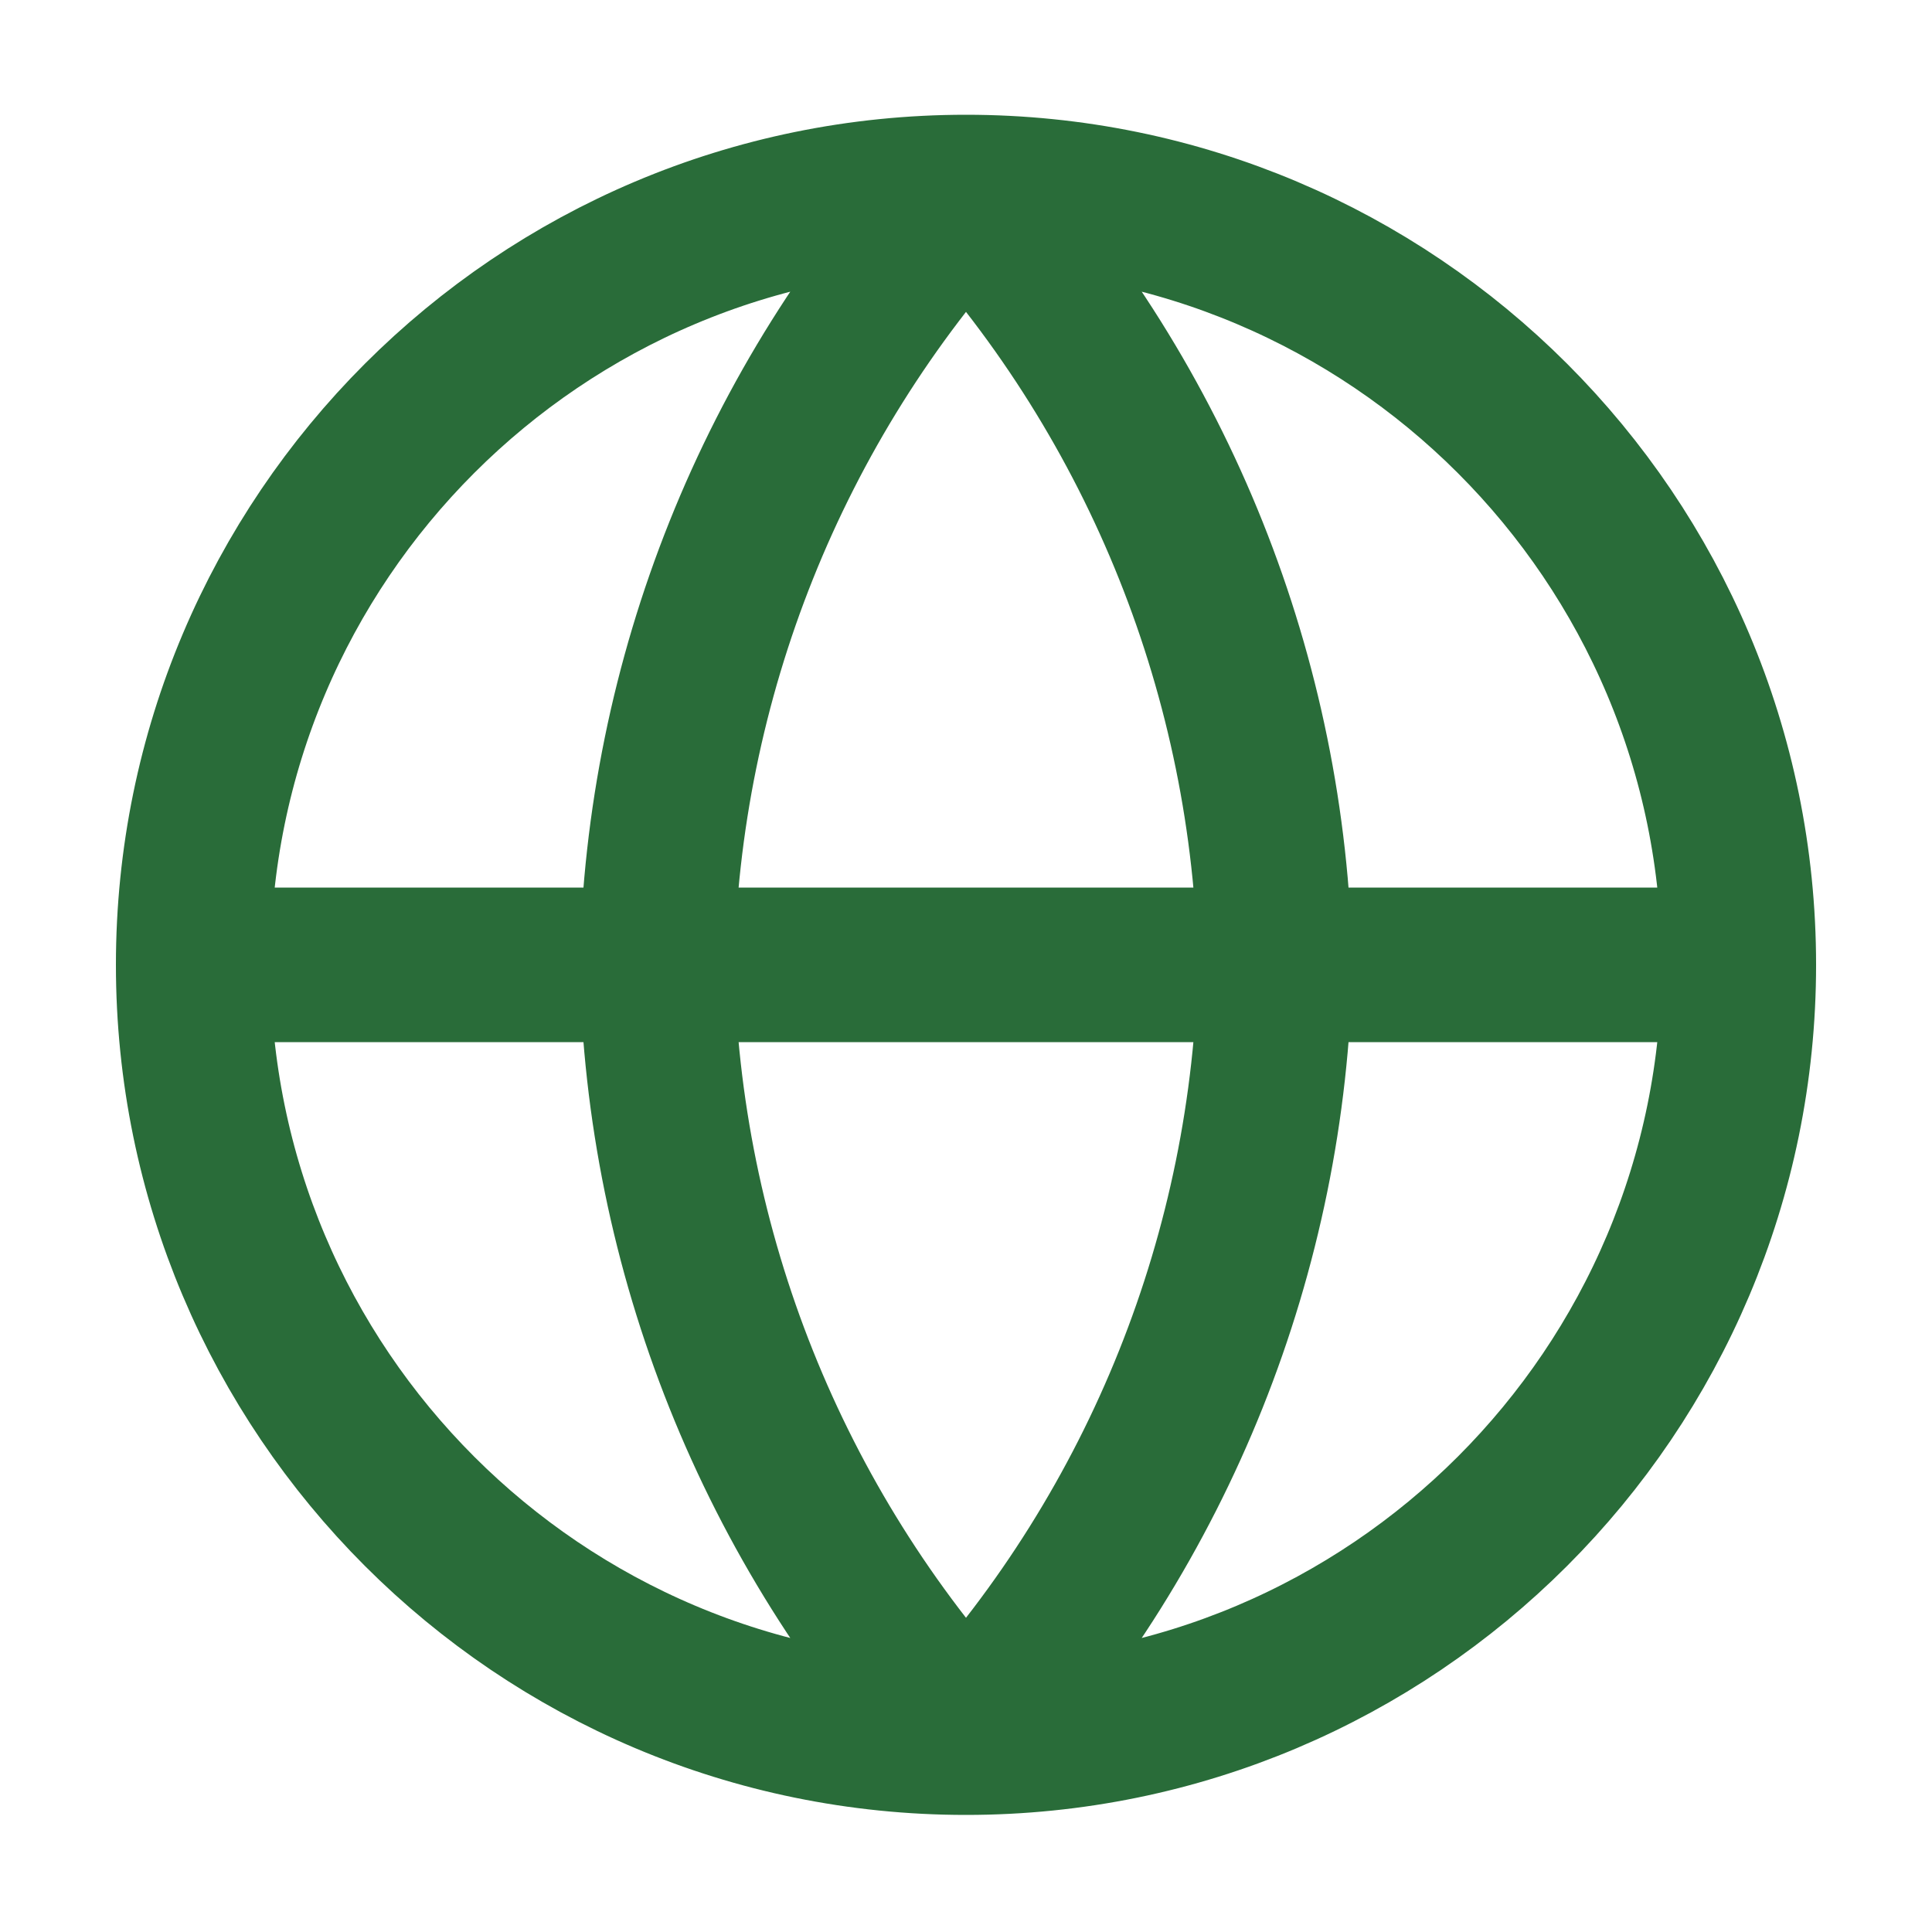
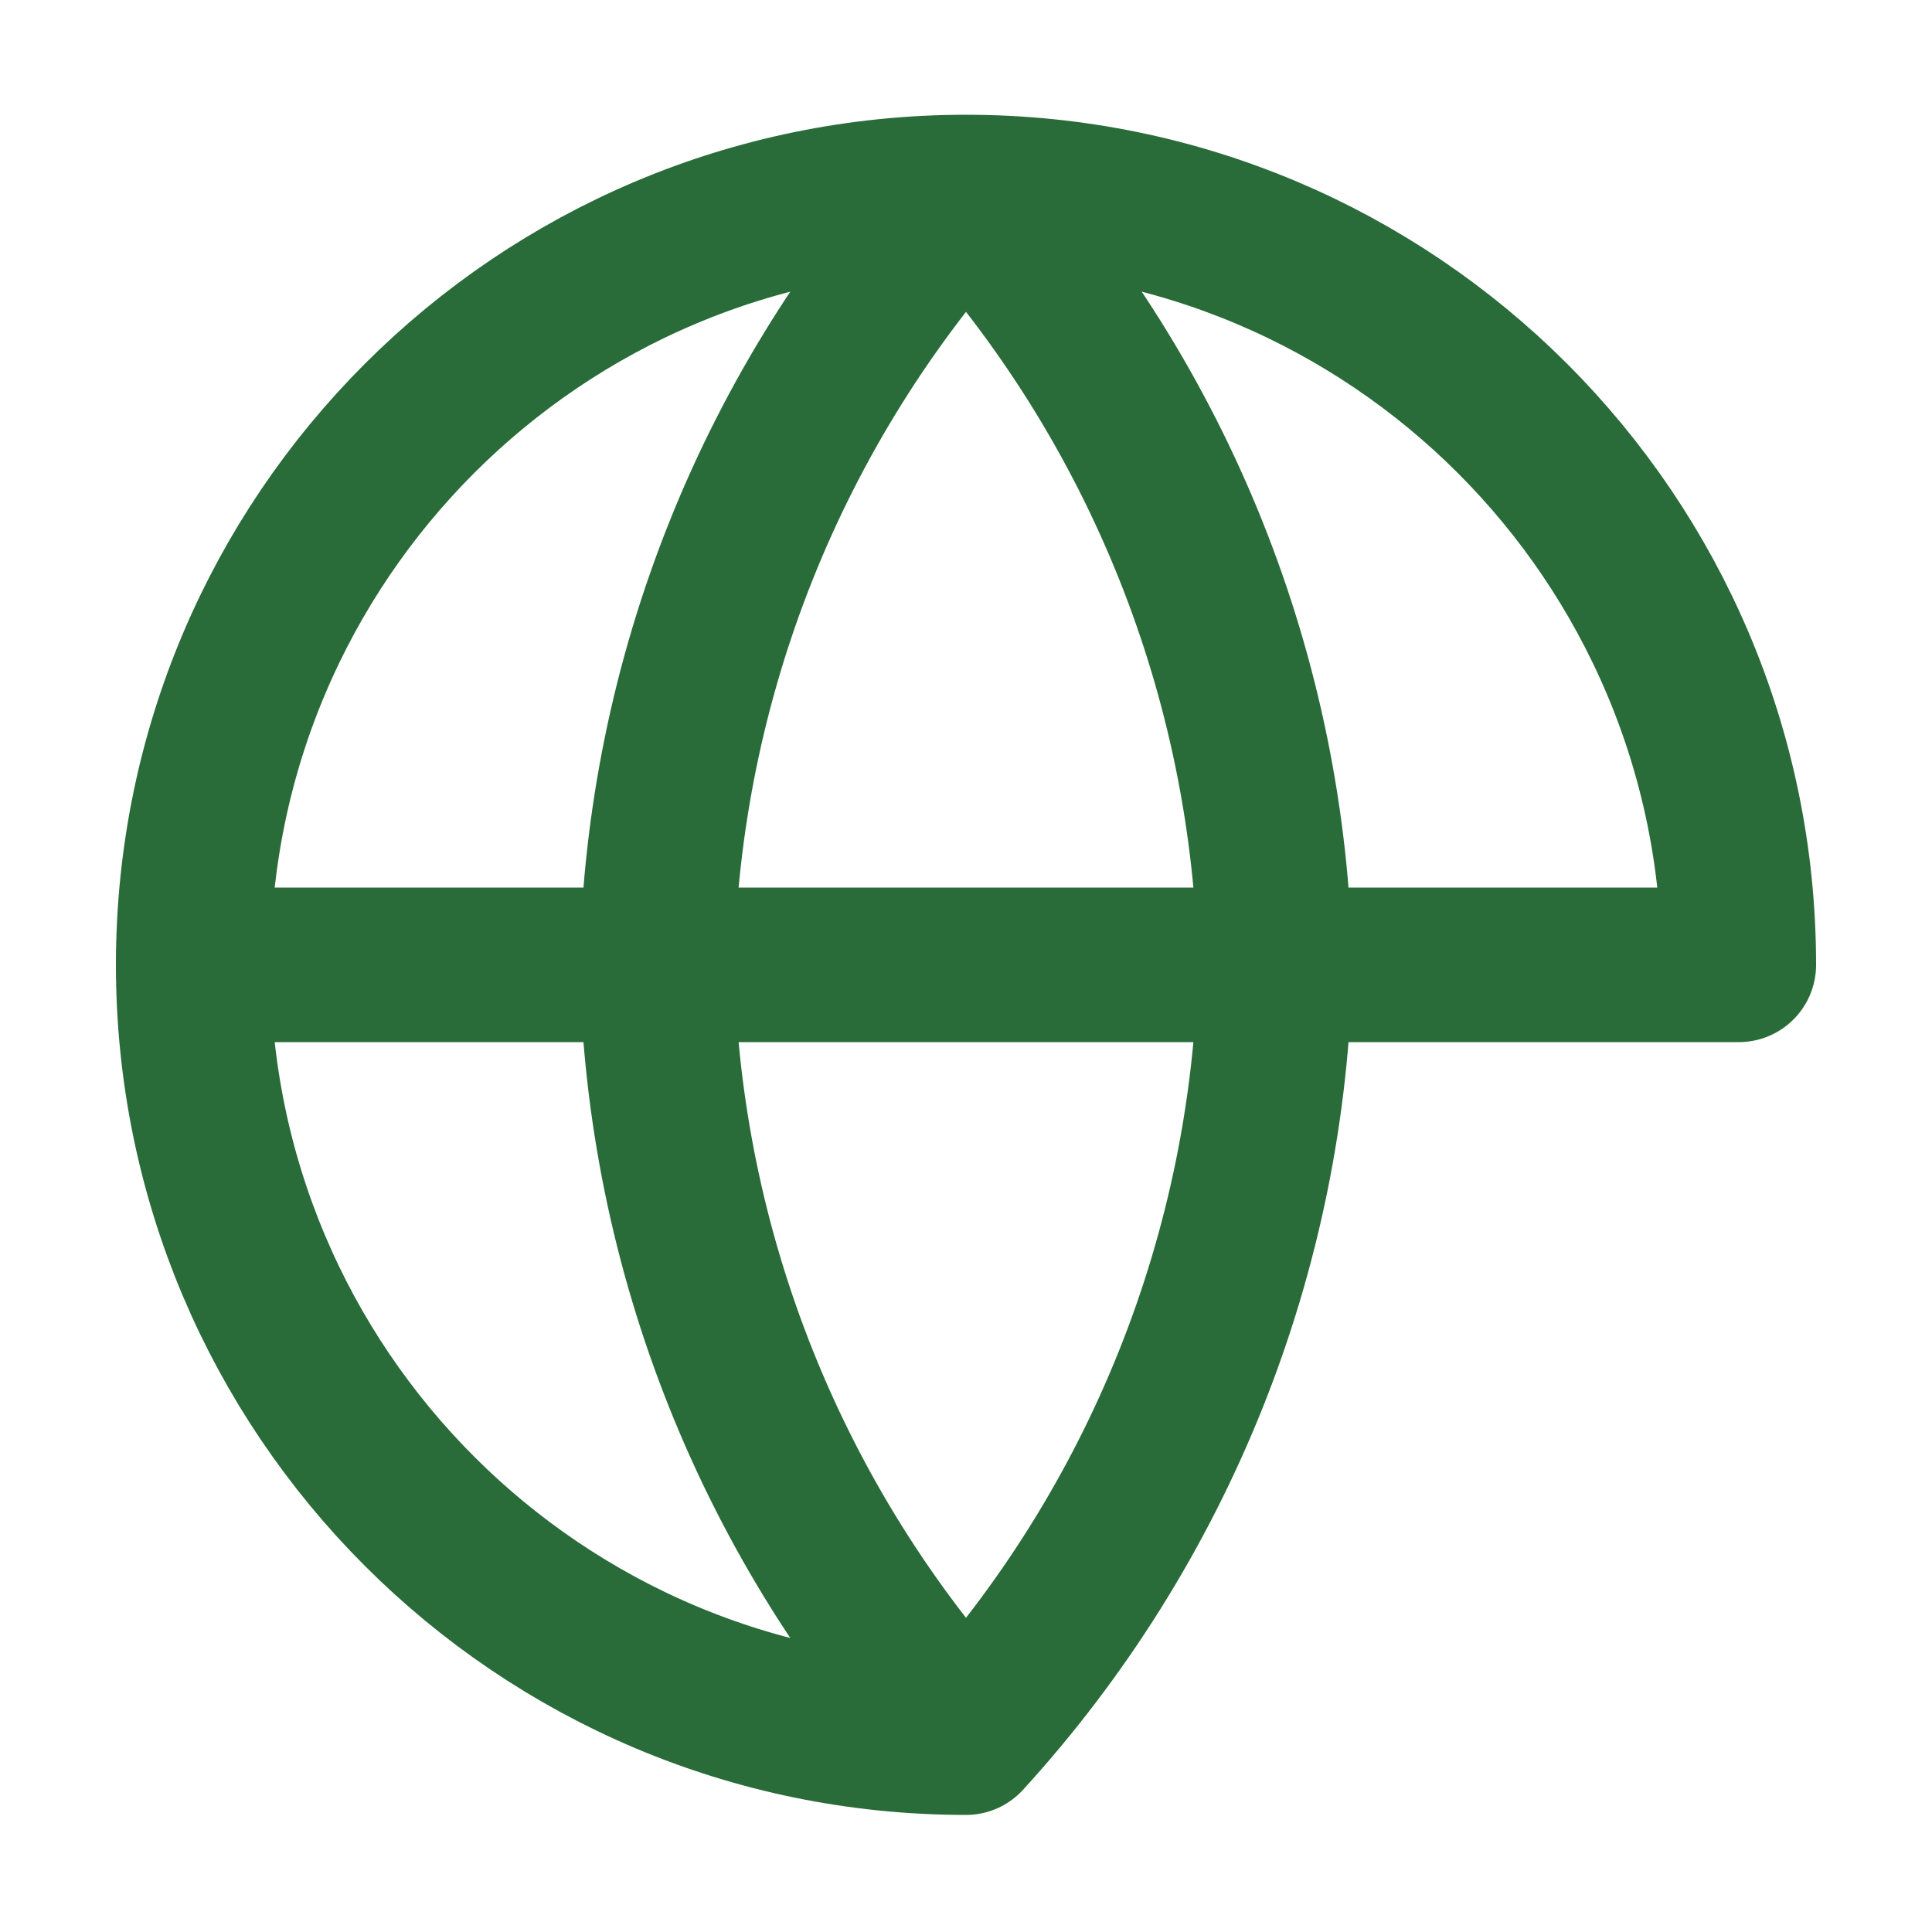
<svg xmlns="http://www.w3.org/2000/svg" width="25" height="25" viewBox="0 0 25 25" fill="none">
-   <path d="M2.5 12.485H22.5M2.5 12.485C2.5 18.008 6.977 22.485 12.5 22.485M2.5 12.485C2.5 6.962 6.977 2.485 12.5 2.485M22.5 12.485C22.5 18.008 18.023 22.485 12.5 22.485M22.5 12.485C22.5 6.962 18.023 2.485 12.5 2.485M12.5 2.485C15.001 5.223 16.423 8.777 16.5 12.485C16.423 16.193 15.001 19.747 12.5 22.485M12.5 2.485C9.999 5.223 8.577 8.777 8.5 12.485C8.577 16.193 9.999 19.747 12.5 22.485" stroke="#296C39" stroke-width="2" stroke-linecap="round" stroke-linejoin="round" />
+   <path d="M2.5 12.485H22.5M2.5 12.485C2.5 18.008 6.977 22.485 12.5 22.485M2.5 12.485C2.5 6.962 6.977 2.485 12.5 2.485M22.5 12.485M22.5 12.485C22.5 6.962 18.023 2.485 12.5 2.485M12.5 2.485C15.001 5.223 16.423 8.777 16.5 12.485C16.423 16.193 15.001 19.747 12.5 22.485M12.5 2.485C9.999 5.223 8.577 8.777 8.5 12.485C8.577 16.193 9.999 19.747 12.5 22.485" stroke="#296C39" stroke-width="2" stroke-linecap="round" stroke-linejoin="round" />
</svg>